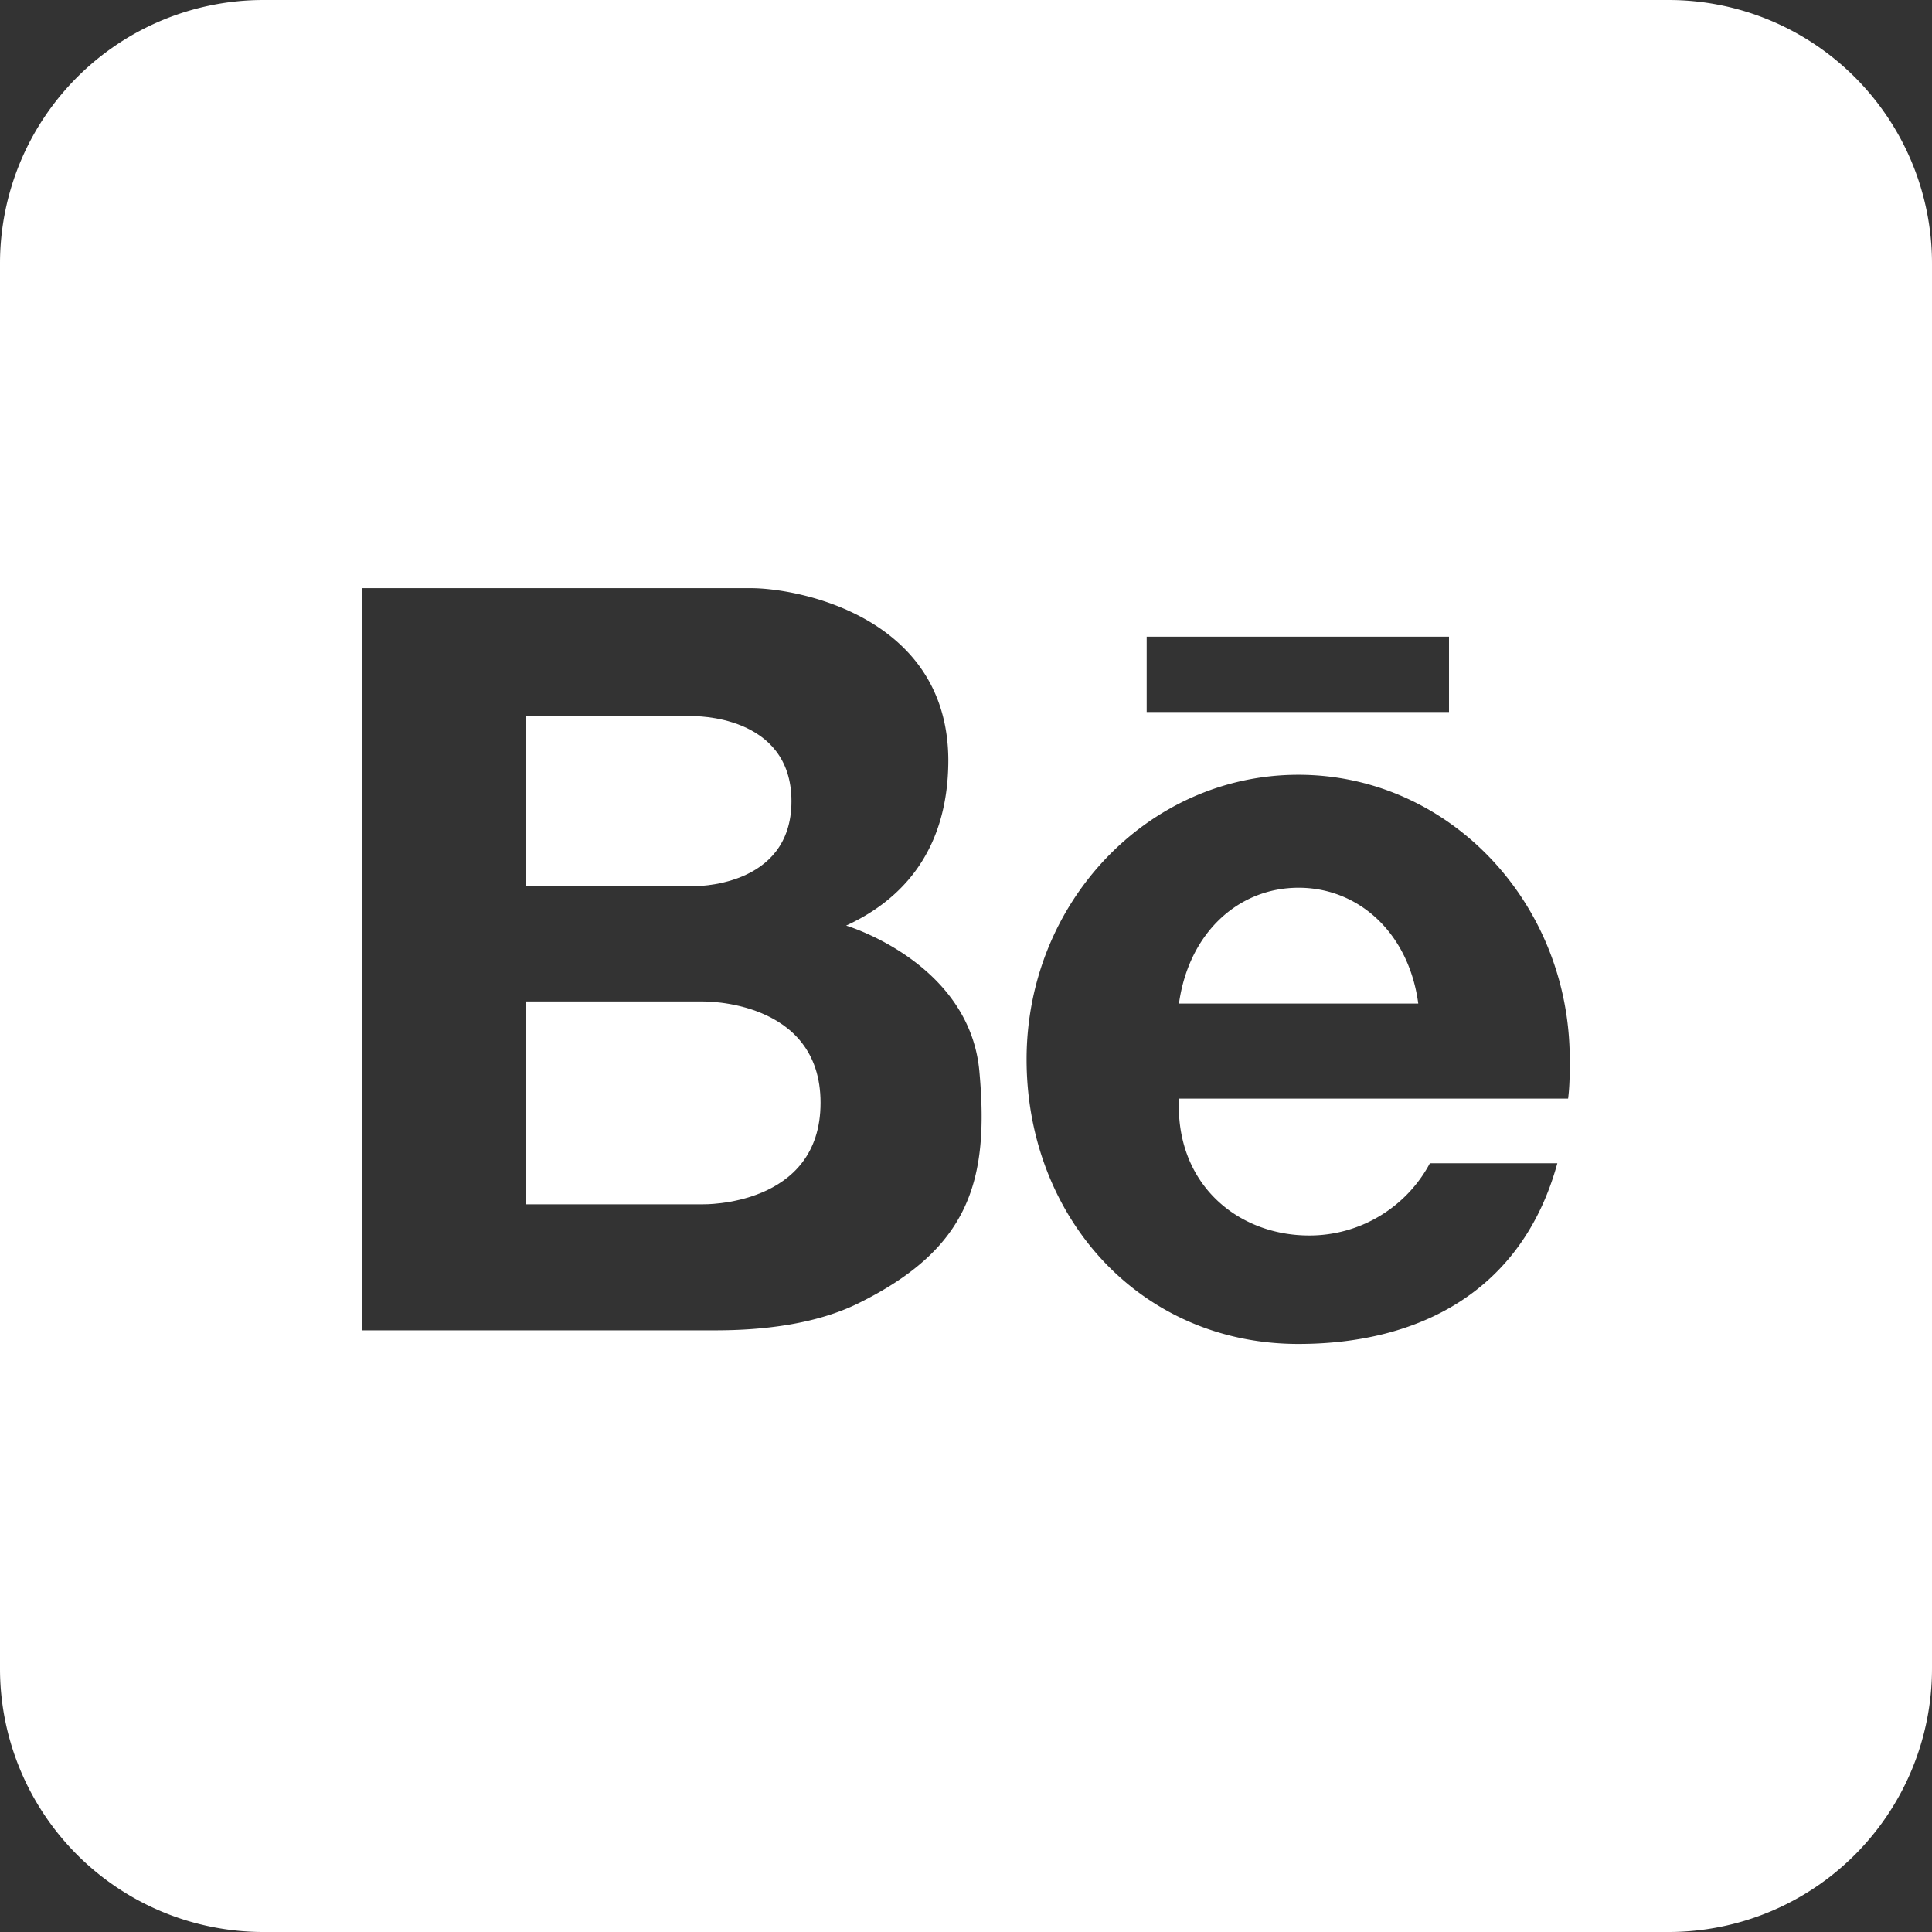
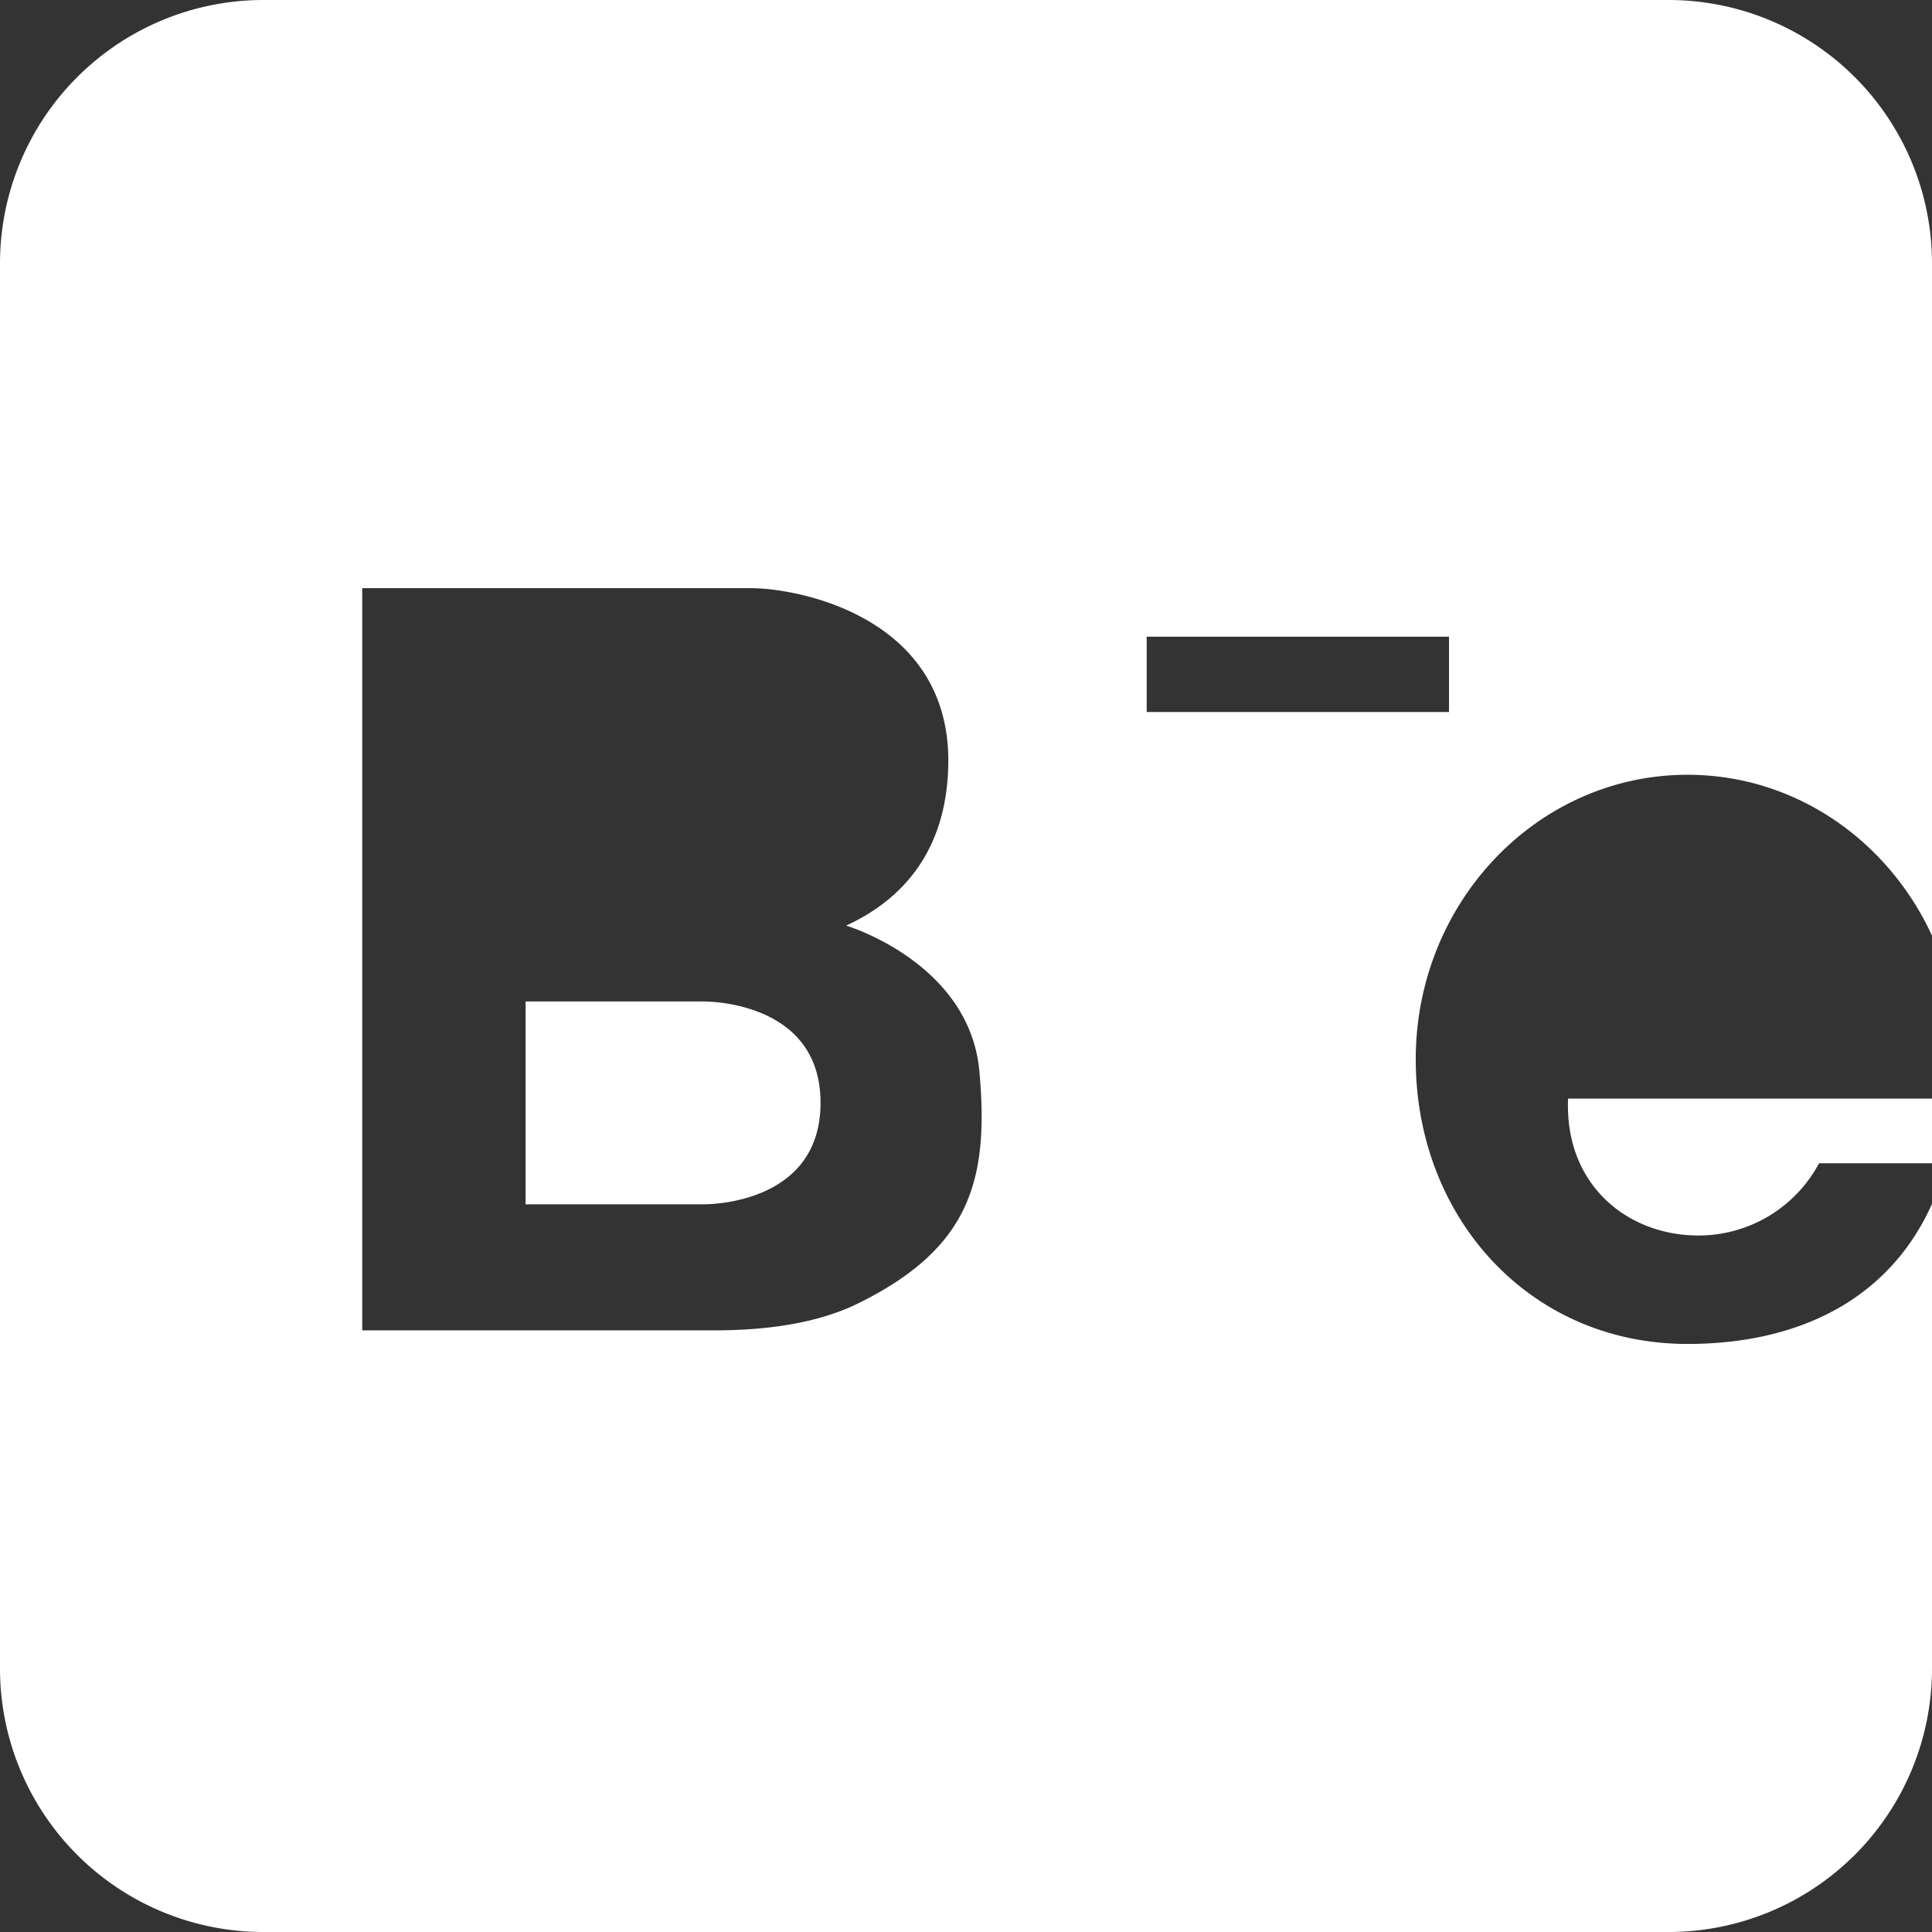
<svg xmlns="http://www.w3.org/2000/svg" height="512" width="512" viewBox="0 0 176 176">
  <rect x="0" y="0" width="176" height="176" fill="#333333" stroke="none" />
  <g id="Layer_2" data-name="Layer 2">
    <g id="behance">
-       <path d="m63.1 80.73h-15.22v-15.49h15.22s9-.21 9 7.75-9 7.74-9 7.74z" fill="white" />
      <path d="m74.75 100.46c0 9.49-10.72 9.25-10.72 9.25h-16.15v-18.48h16.12s10.75-.23 10.75 9.23z" fill="white" />
-       <path d="m118.3 80.87c-5.49 0-10 4.11-10.9 10.55h21.8c-.86-6.42-5.42-10.55-10.9-10.55zm0 0c-5.49 0-10 4.11-10.9 10.55h21.8c-.86-6.42-5.42-10.55-10.9-10.55zm33.7-80.87h-128a24 24 0 0 0 -24 24v128a24 24 0 0 0 24 24h128a24 24 0 0 0 24-24v-128a24 24 0 0 0 -24-24zm-47.54 58h27.54v6.86h-27.54zm-26.27 60.73c-3.79 1.87-8.55 2.46-13 2.46h-32.19v-67.61h35.39c4.38 0 17.94 2.61 18 15.64 0 9-5 13.12-9.31 15.1 0 0 11.24 3.34 12.14 13.28s-.88 16.12-11.03 21.13zm64.66-18.65h-35.45c-.34 7.81 5.37 12.47 11.86 12.47a12.44 12.44 0 0 0 11-6.58h11.61c-3.19 11.62-12.54 16.46-23.59 16.46-14.47 0-24.76-11.6-24.76-25.92s11.09-25.93 24.76-25.93 24.72 11.61 24.72 25.93c0 1.24 0 2.42-.15 3.57zm-24.55-19.21c-5.49 0-10 4.11-10.9 10.55h21.8c-.86-6.42-5.42-10.55-10.9-10.55z" fill="white" />
+       <path d="m118.3 80.87c-5.49 0-10 4.11-10.9 10.55h21.8c-.86-6.42-5.42-10.55-10.9-10.55zm0 0c-5.49 0-10 4.11-10.9 10.55h21.8c-.86-6.42-5.42-10.55-10.9-10.55zm33.7-80.87h-128a24 24 0 0 0 -24 24v128a24 24 0 0 0 24 24h128a24 24 0 0 0 24-24v-128a24 24 0 0 0 -24-24zm-47.54 58h27.54v6.86h-27.54zm-26.27 60.73c-3.79 1.87-8.55 2.46-13 2.46h-32.19v-67.61h35.39c4.38 0 17.94 2.61 18 15.64 0 9-5 13.12-9.31 15.1 0 0 11.24 3.34 12.14 13.28s-.88 16.12-11.03 21.13zm64.66-18.65c-.34 7.81 5.37 12.47 11.86 12.47a12.44 12.44 0 0 0 11-6.58h11.61c-3.19 11.62-12.54 16.46-23.59 16.46-14.47 0-24.76-11.6-24.76-25.92s11.09-25.93 24.76-25.93 24.72 11.61 24.72 25.93c0 1.24 0 2.42-.15 3.57zm-24.55-19.21c-5.49 0-10 4.11-10.9 10.55h21.8c-.86-6.42-5.42-10.55-10.9-10.55z" fill="white" />
    </g>
  </g>
</svg>